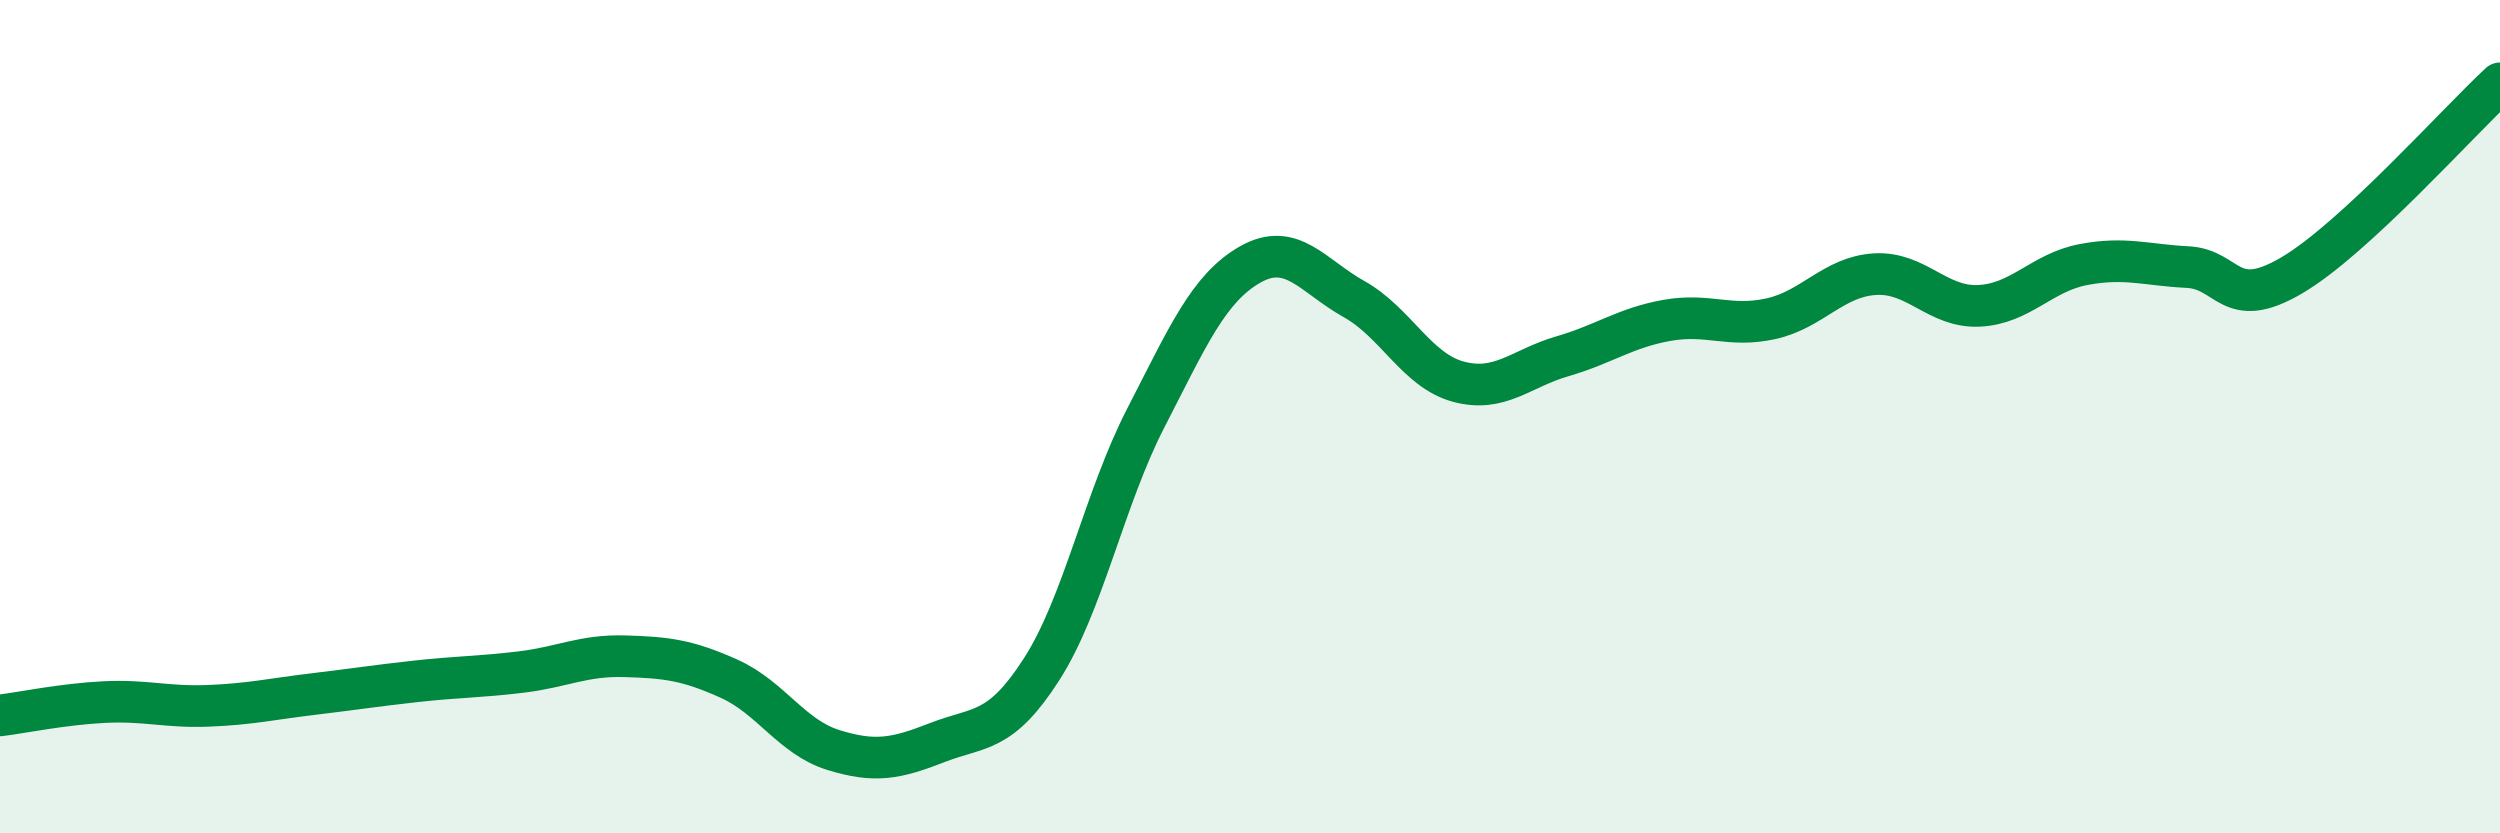
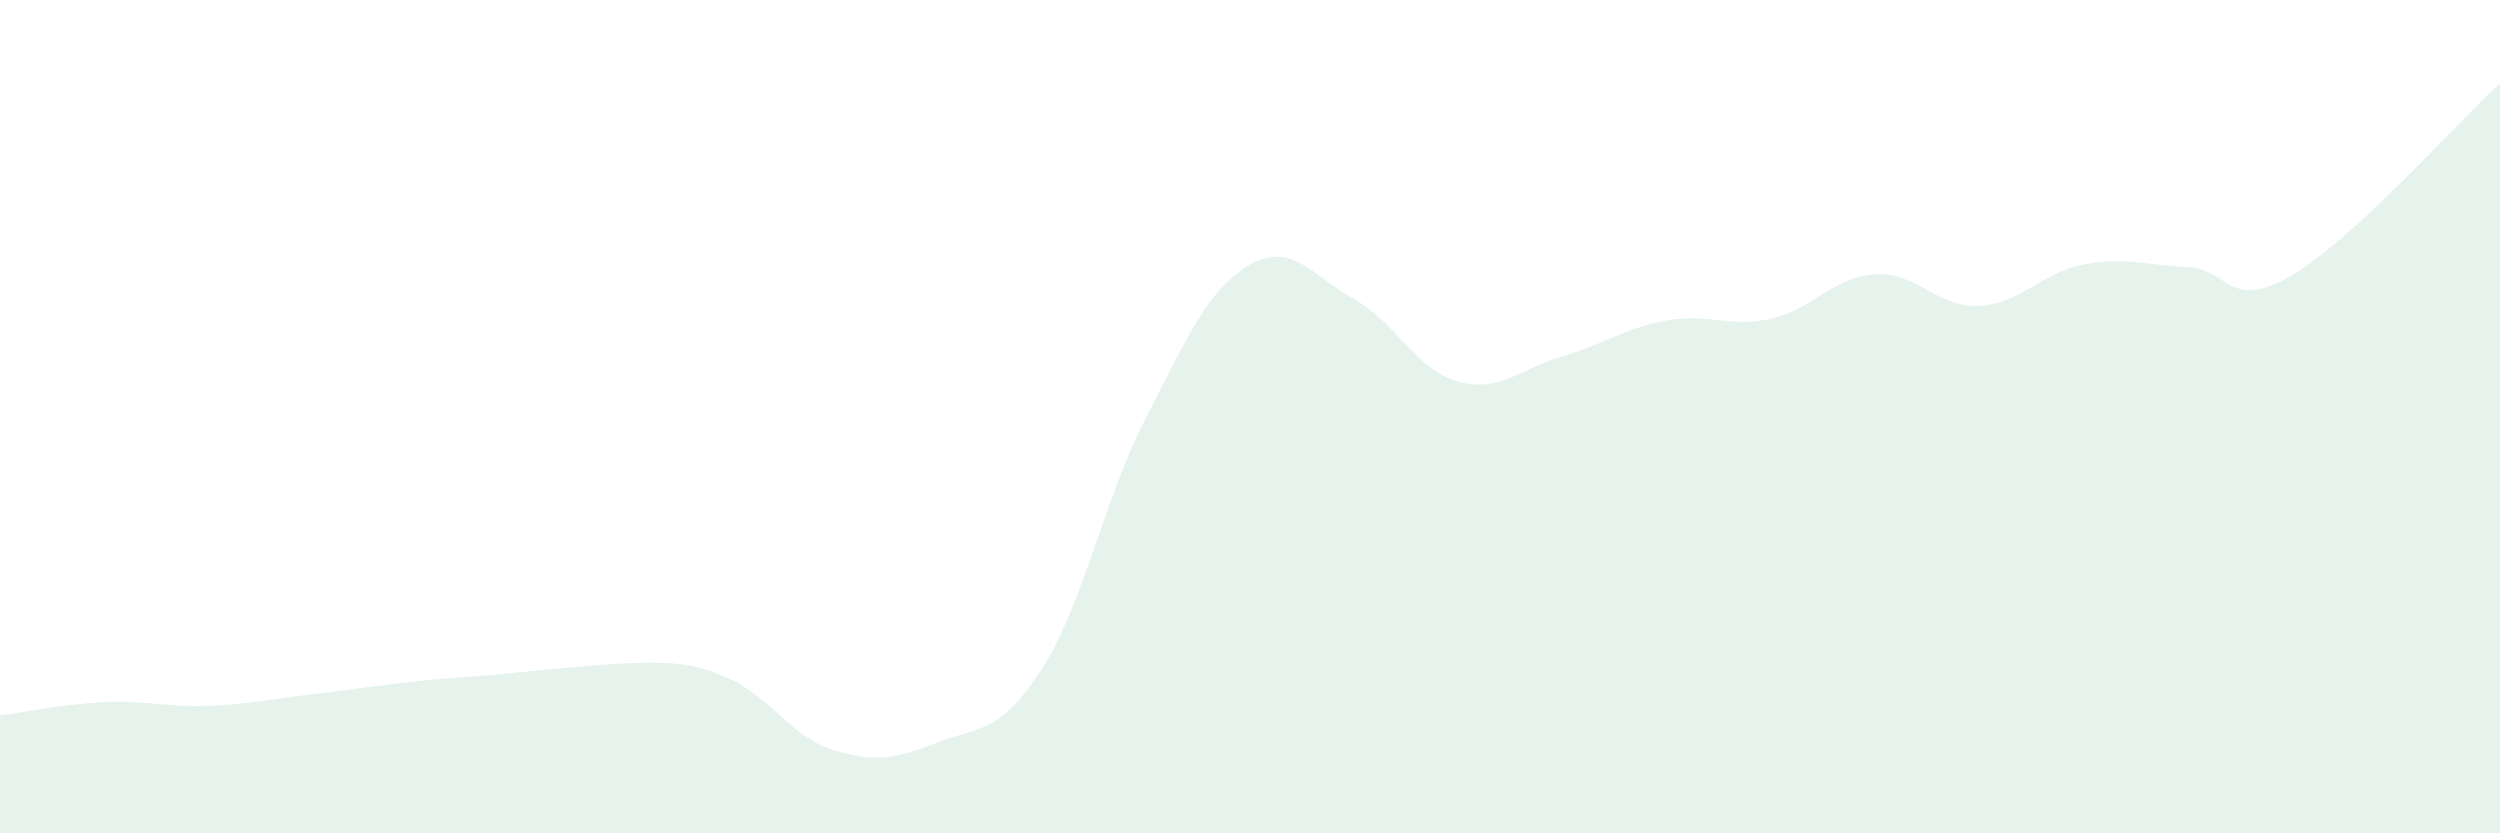
<svg xmlns="http://www.w3.org/2000/svg" width="60" height="20" viewBox="0 0 60 20">
-   <path d="M 0,17.17 C 0.5,17.11 1.5,16.9 2.5,16.85 C 3.5,16.8 4,16.98 5,16.94 C 6,16.9 6.5,16.78 7.5,16.66 C 8.5,16.54 9,16.46 10,16.35 C 11,16.24 11.5,16.25 12.5,16.13 C 13.5,16.01 14,15.72 15,15.75 C 16,15.78 16.5,15.84 17.5,16.29 C 18.5,16.74 19,17.69 20,18 C 21,18.31 21.5,18.21 22.5,17.82 C 23.5,17.43 24,17.62 25,16.06 C 26,14.5 26.5,11.97 27.5,10.03 C 28.5,8.09 29,6.92 30,6.35 C 31,5.78 31.5,6.62 32.5,7.18 C 33.5,7.74 34,8.89 35,9.16 C 36,9.43 36.5,8.84 37.5,8.55 C 38.5,8.26 39,7.87 40,7.69 C 41,7.51 41.5,7.87 42.5,7.65 C 43.5,7.43 44,6.64 45,6.58 C 46,6.52 46.5,7.39 47.5,7.34 C 48.5,7.29 49,6.54 50,6.35 C 51,6.16 51.5,6.36 52.5,6.41 C 53.5,6.46 53.5,7.49 55,6.61 C 56.5,5.73 59,2.92 60,2L60 20L0 20Z" fill="#008740" opacity="0.1" stroke-linecap="round" stroke-linejoin="round" />
-   <path d="M 0,17.17 C 0.5,17.11 1.5,16.9 2.5,16.85 C 3.5,16.8 4,16.98 5,16.94 C 6,16.9 6.5,16.78 7.5,16.66 C 8.5,16.54 9,16.46 10,16.35 C 11,16.24 11.5,16.25 12.5,16.13 C 13.5,16.01 14,15.72 15,15.75 C 16,15.78 16.5,15.84 17.5,16.29 C 18.5,16.74 19,17.69 20,18 C 21,18.31 21.5,18.21 22.5,17.82 C 23.5,17.43 24,17.62 25,16.06 C 26,14.5 26.5,11.97 27.5,10.03 C 28.5,8.09 29,6.92 30,6.35 C 31,5.78 31.5,6.62 32.5,7.18 C 33.5,7.74 34,8.89 35,9.16 C 36,9.43 36.5,8.84 37.5,8.55 C 38.5,8.26 39,7.87 40,7.69 C 41,7.51 41.5,7.87 42.5,7.65 C 43.5,7.43 44,6.64 45,6.58 C 46,6.52 46.5,7.39 47.5,7.34 C 48.5,7.29 49,6.54 50,6.35 C 51,6.16 51.5,6.36 52.5,6.41 C 53.5,6.46 53.5,7.49 55,6.61 C 56.5,5.73 59,2.92 60,2" stroke="#008740" stroke-width="1" fill="none" stroke-linecap="round" stroke-linejoin="round" />
+   <path d="M 0,17.17 C 0.5,17.11 1.5,16.9 2.5,16.85 C 3.5,16.8 4,16.98 5,16.94 C 6,16.9 6.5,16.78 7.5,16.66 C 8.5,16.54 9,16.46 10,16.35 C 11,16.24 11.5,16.25 12.5,16.13 C 16,15.78 16.5,15.84 17.5,16.29 C 18.5,16.74 19,17.69 20,18 C 21,18.31 21.5,18.21 22.5,17.82 C 23.5,17.43 24,17.62 25,16.06 C 26,14.5 26.5,11.97 27.5,10.03 C 28.5,8.09 29,6.92 30,6.35 C 31,5.78 31.5,6.62 32.5,7.18 C 33.5,7.74 34,8.89 35,9.16 C 36,9.43 36.5,8.84 37.5,8.55 C 38.5,8.26 39,7.87 40,7.69 C 41,7.51 41.5,7.87 42.5,7.65 C 43.5,7.43 44,6.64 45,6.58 C 46,6.52 46.5,7.39 47.5,7.34 C 48.5,7.29 49,6.54 50,6.35 C 51,6.16 51.5,6.36 52.5,6.41 C 53.5,6.46 53.5,7.49 55,6.61 C 56.5,5.73 59,2.92 60,2L60 20L0 20Z" fill="#008740" opacity="0.1" stroke-linecap="round" stroke-linejoin="round" />
</svg>